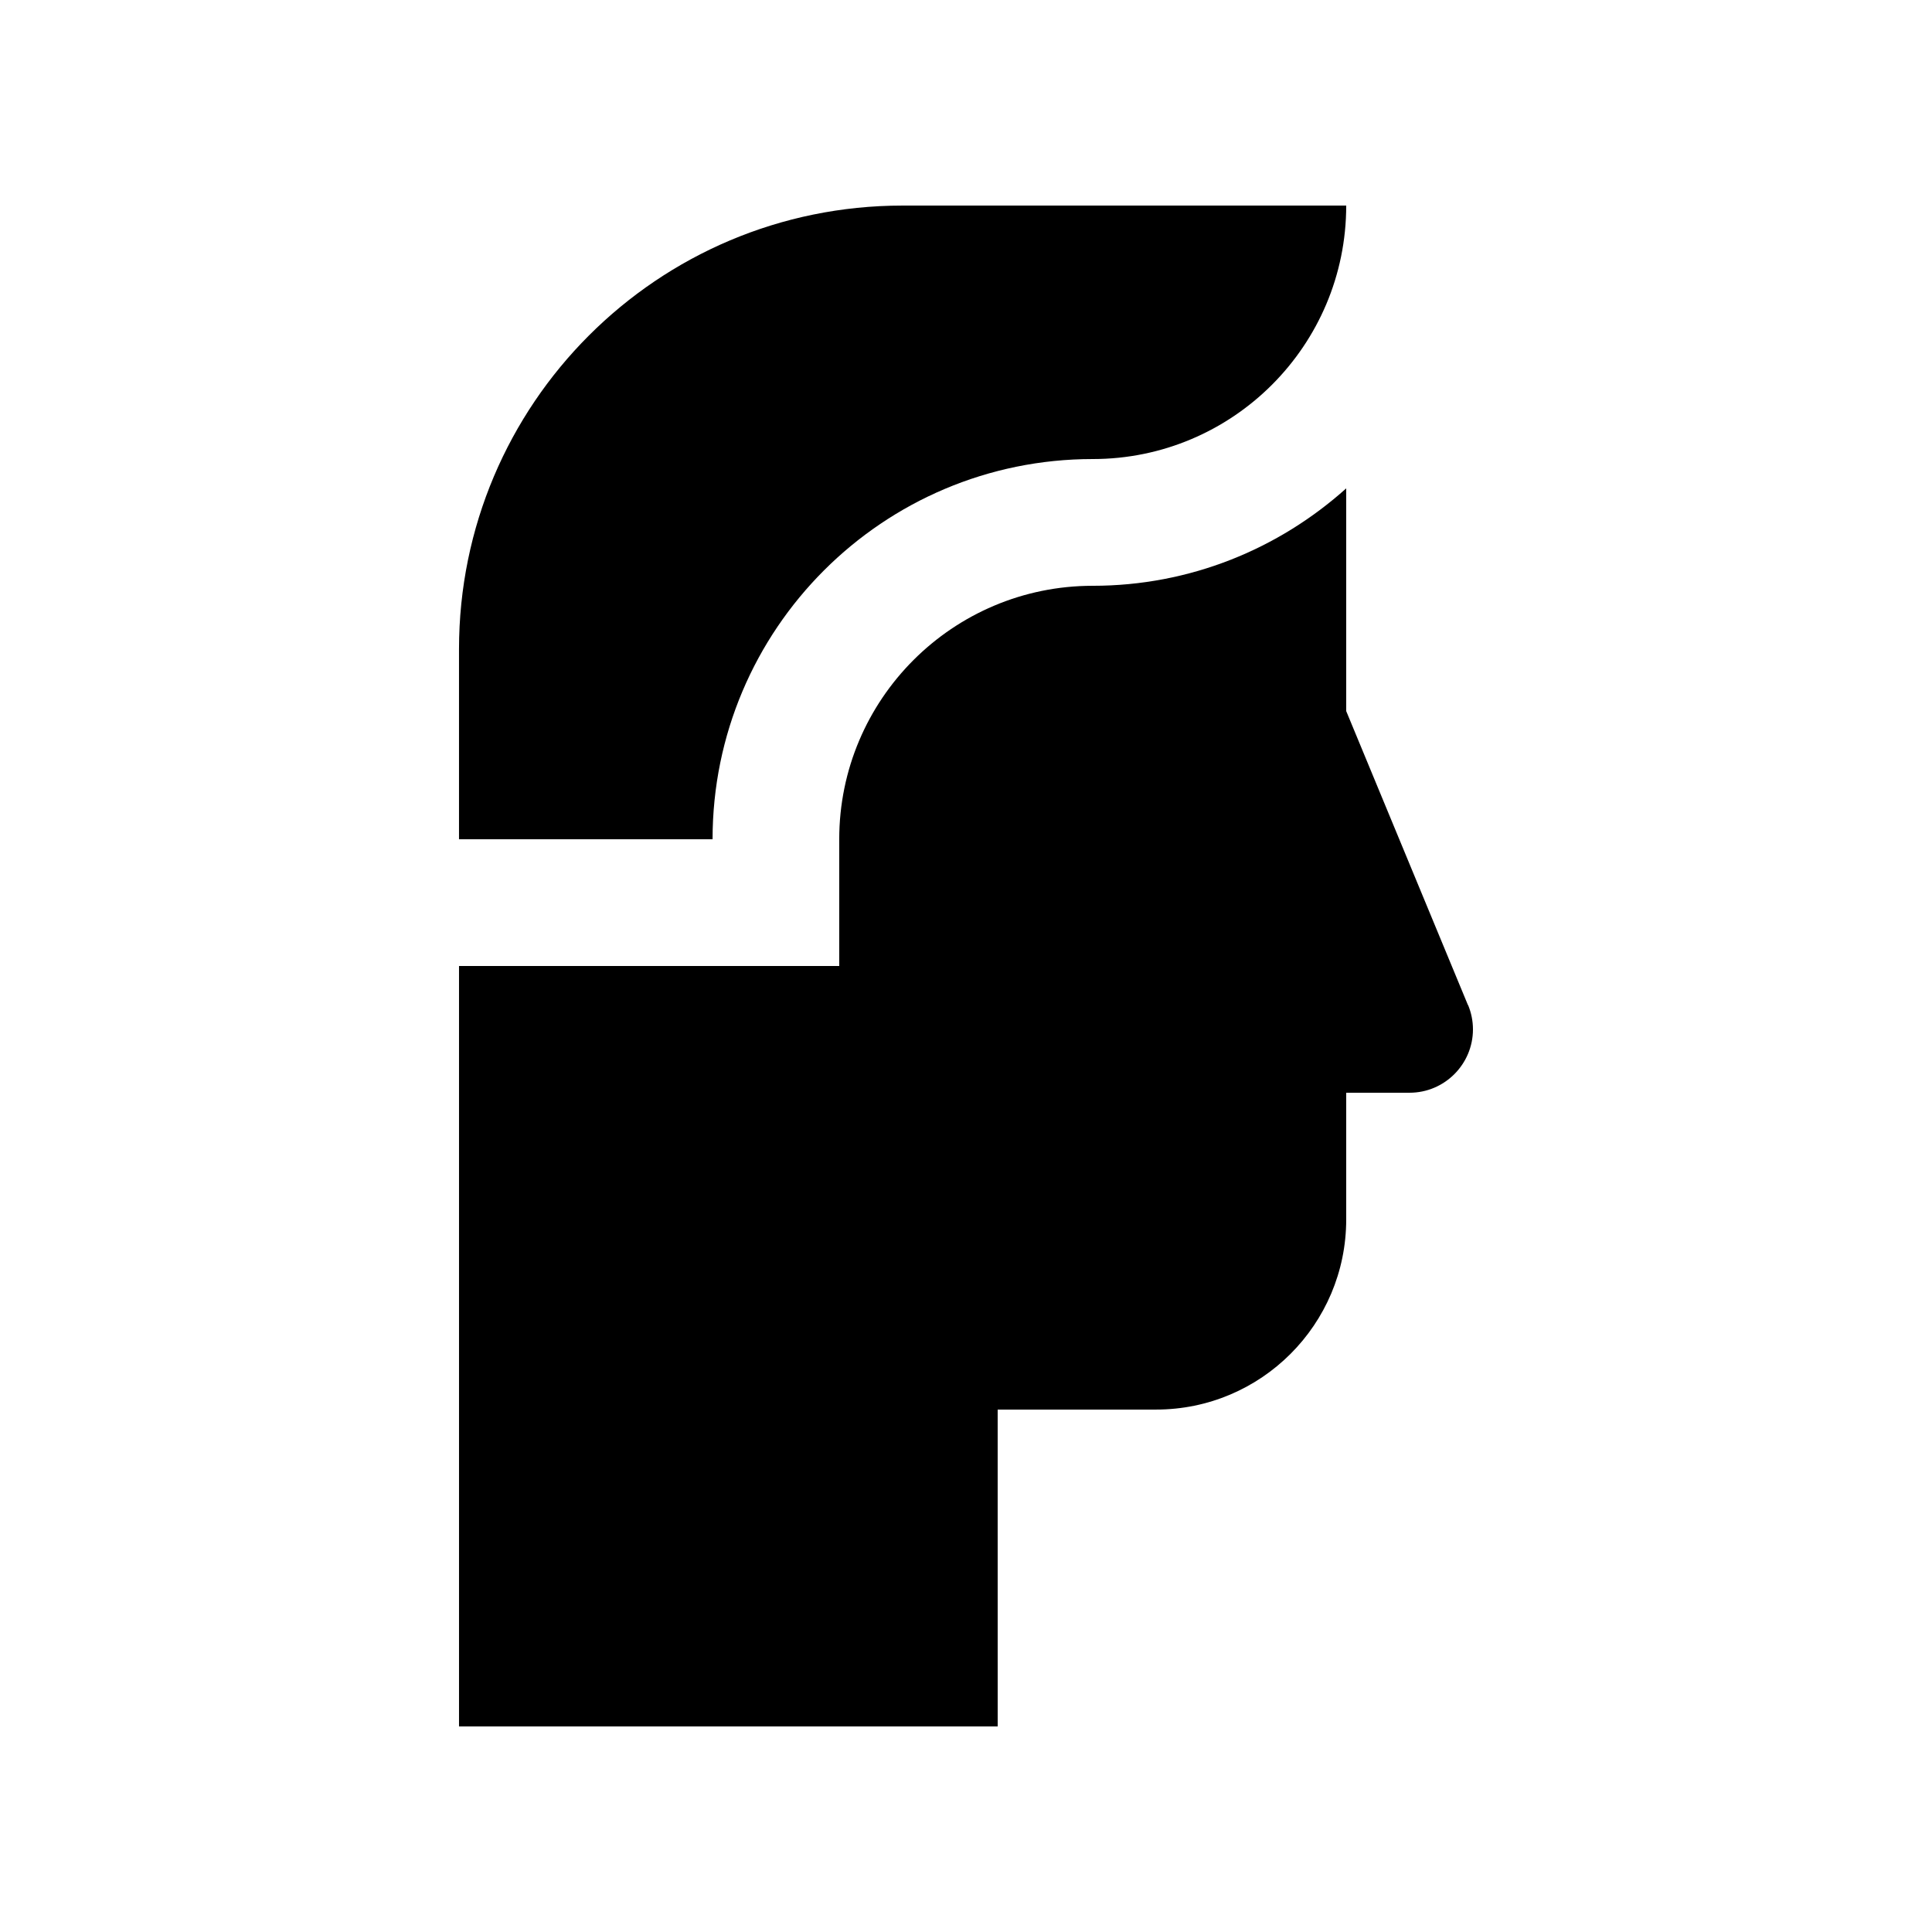
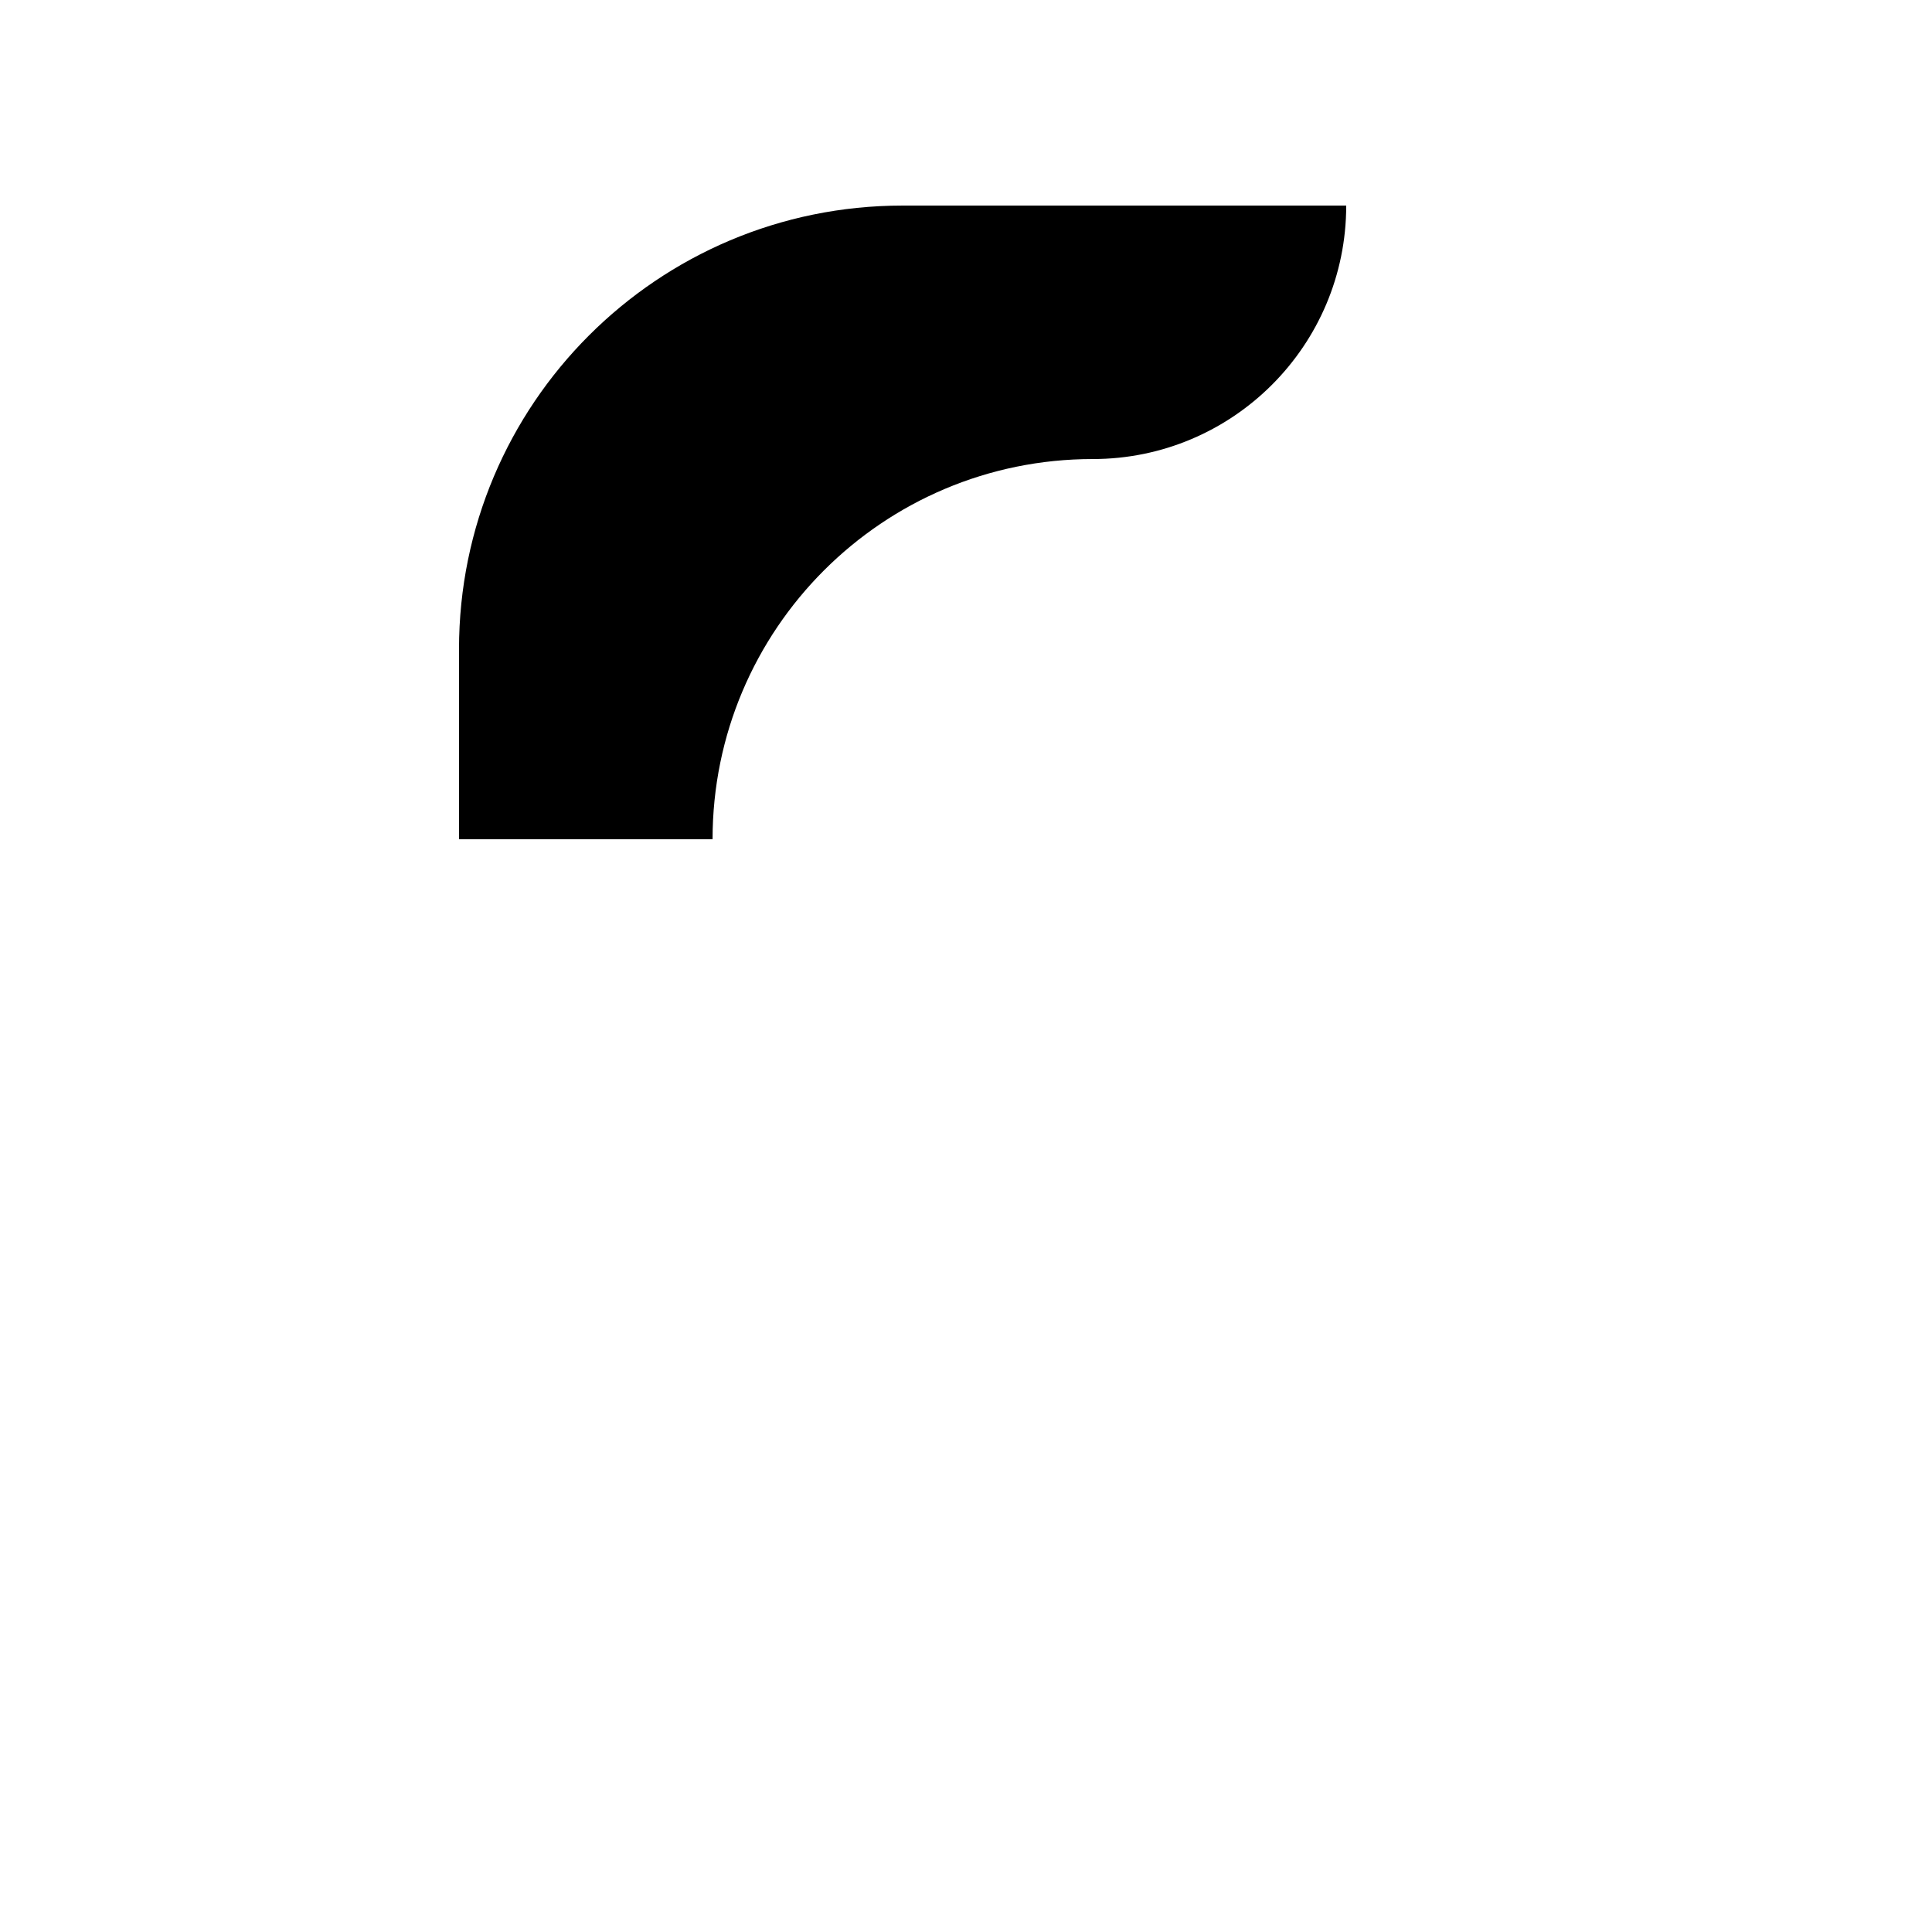
<svg xmlns="http://www.w3.org/2000/svg" fill="#000000" width="800px" height="800px" version="1.1" viewBox="144 144 512 512">
  <g>
-     <path d="m500.76 273.42v59.027l32.273 77.934 0.035-0.016c0.816 1.984 1.281 4.144 1.281 6.422 0 9.25-7.527 16.797-16.797 16.797h-16.793v33.582c0 27.816-22.551 50.383-50.383 50.383h-41.984l0.004 83.973h-142.75v-201.52h100.76v-33.59c0-37.098 30.098-67.172 67.176-67.172 25.848 0 49.328-9.805 67.176-25.816z" />
    <path d="m500.76 198.48c0 37.094-30.098 67.172-67.172 67.172-55.617 0-100.75 45.117-100.75 100.76h-67.195v-50.383c0-64.91 52.613-117.55 117.56-117.55z" />
  </g>
</svg>